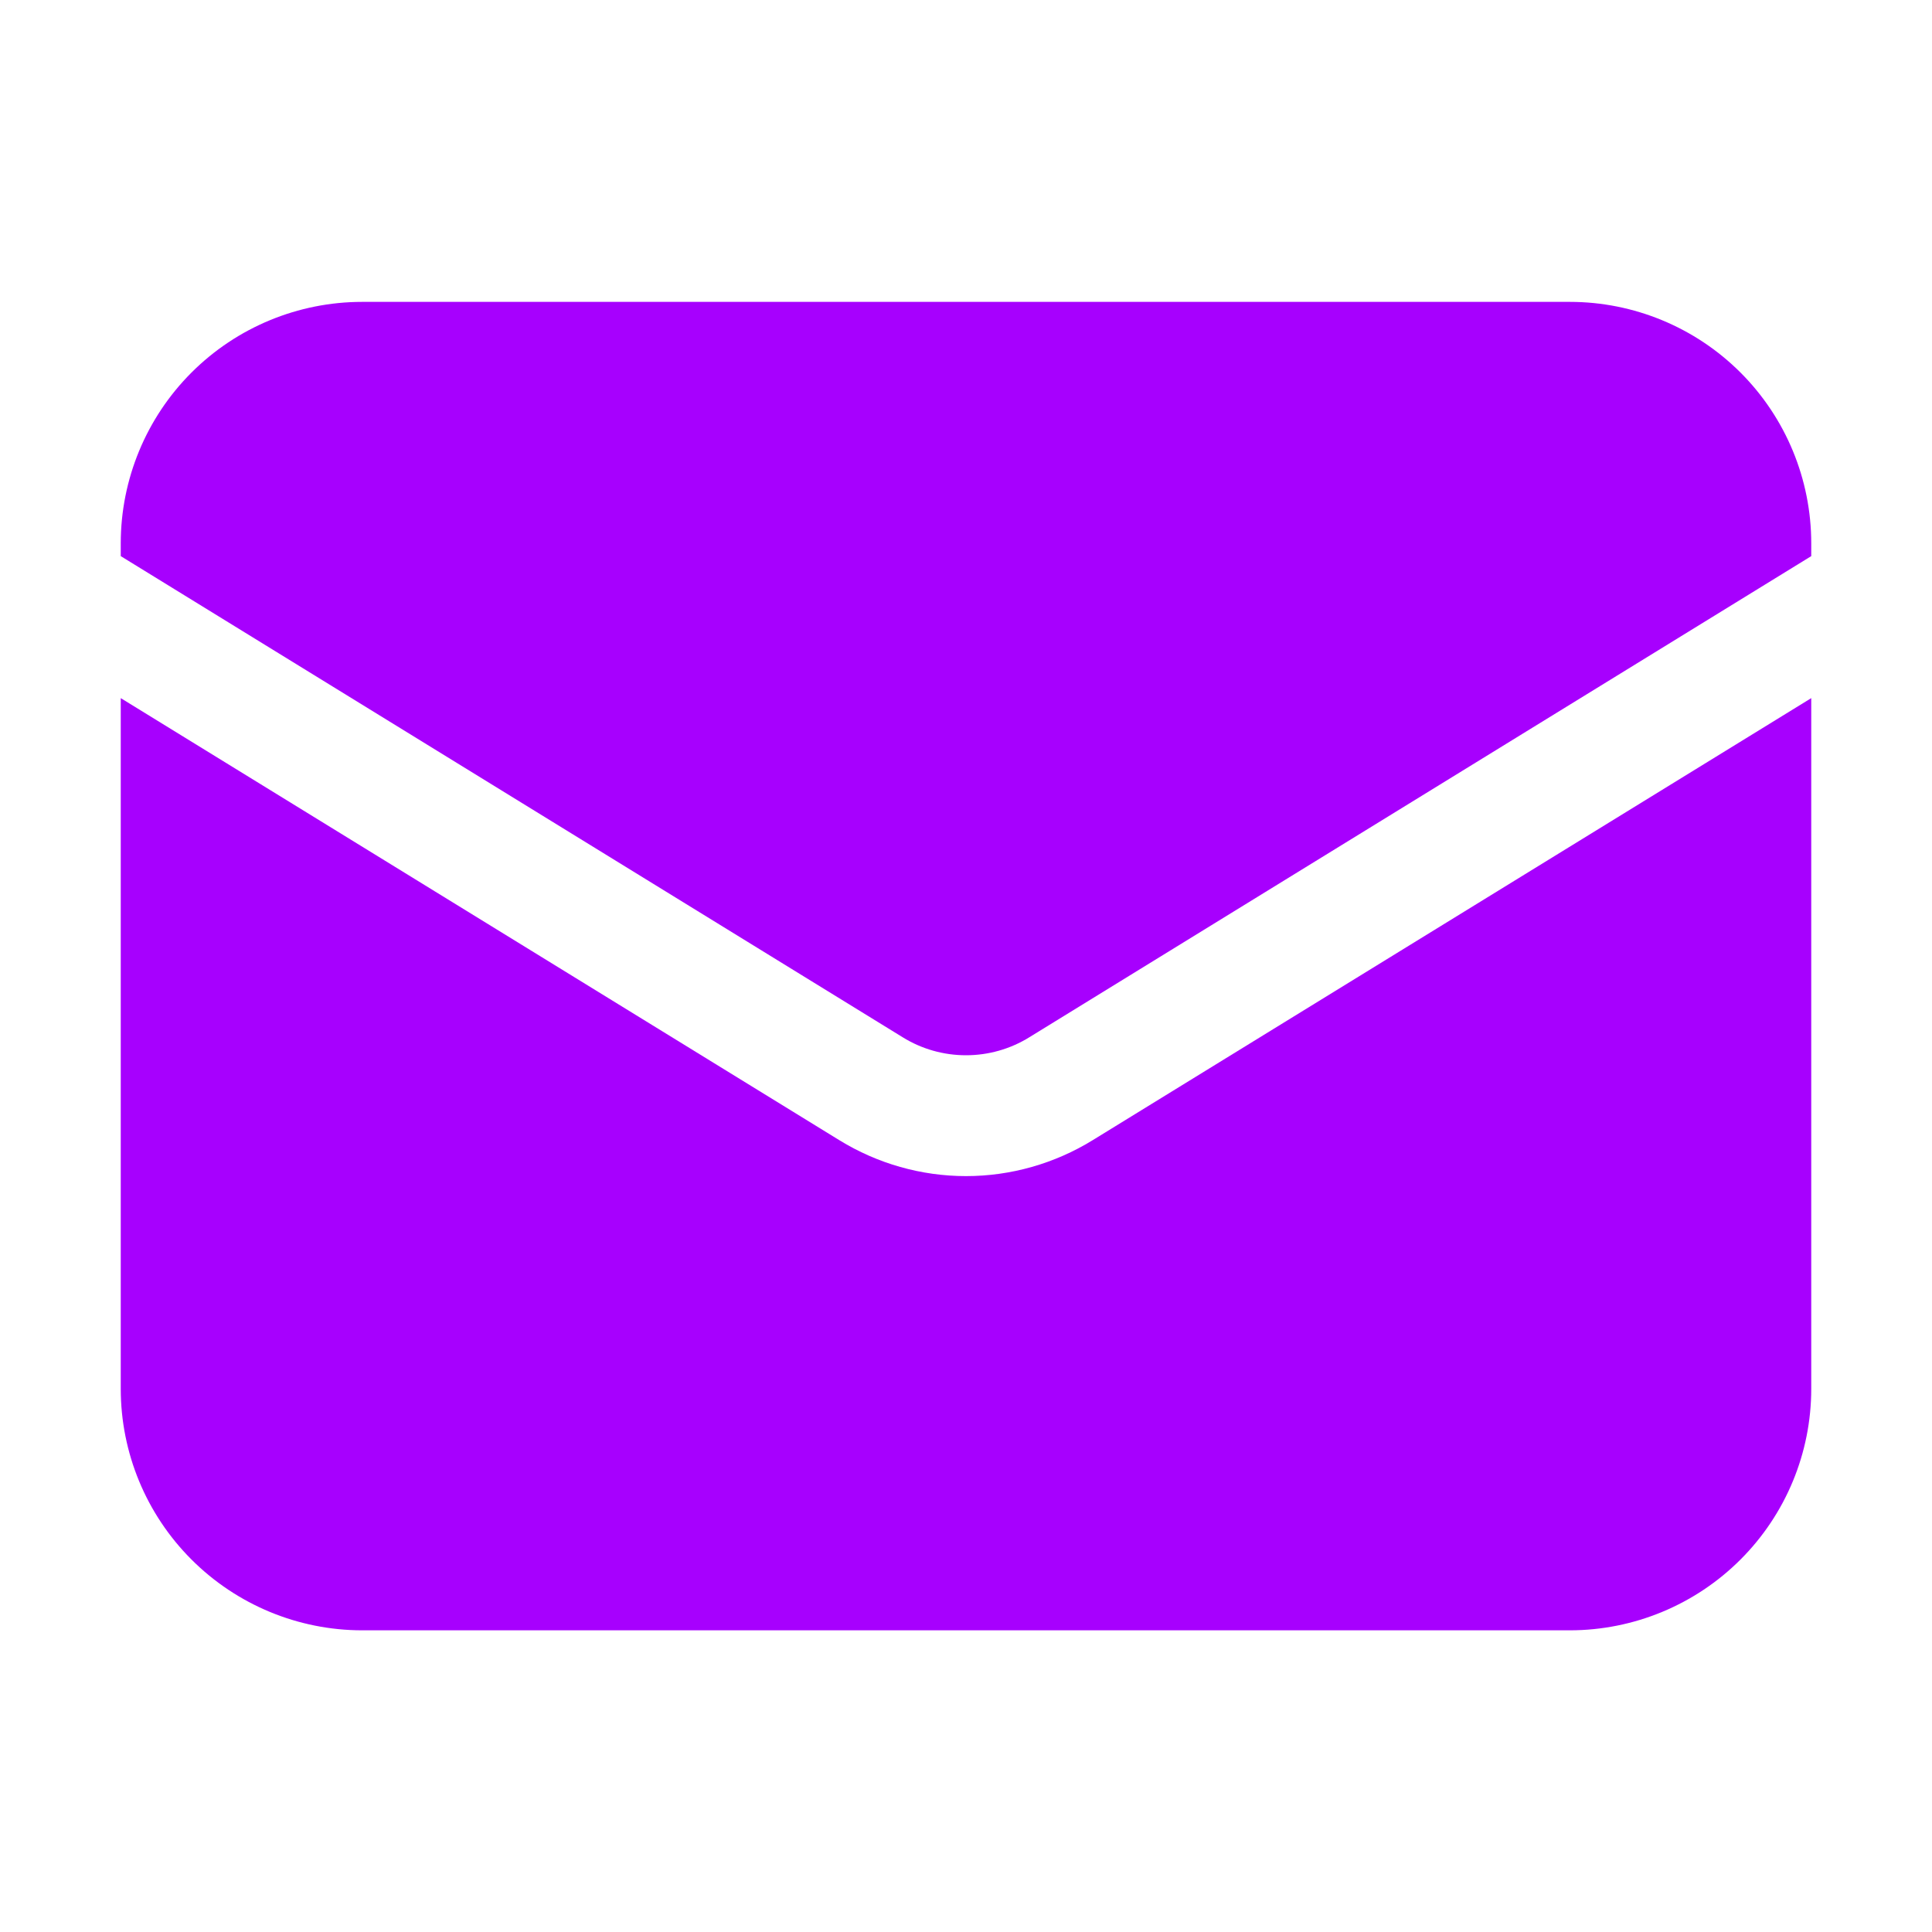
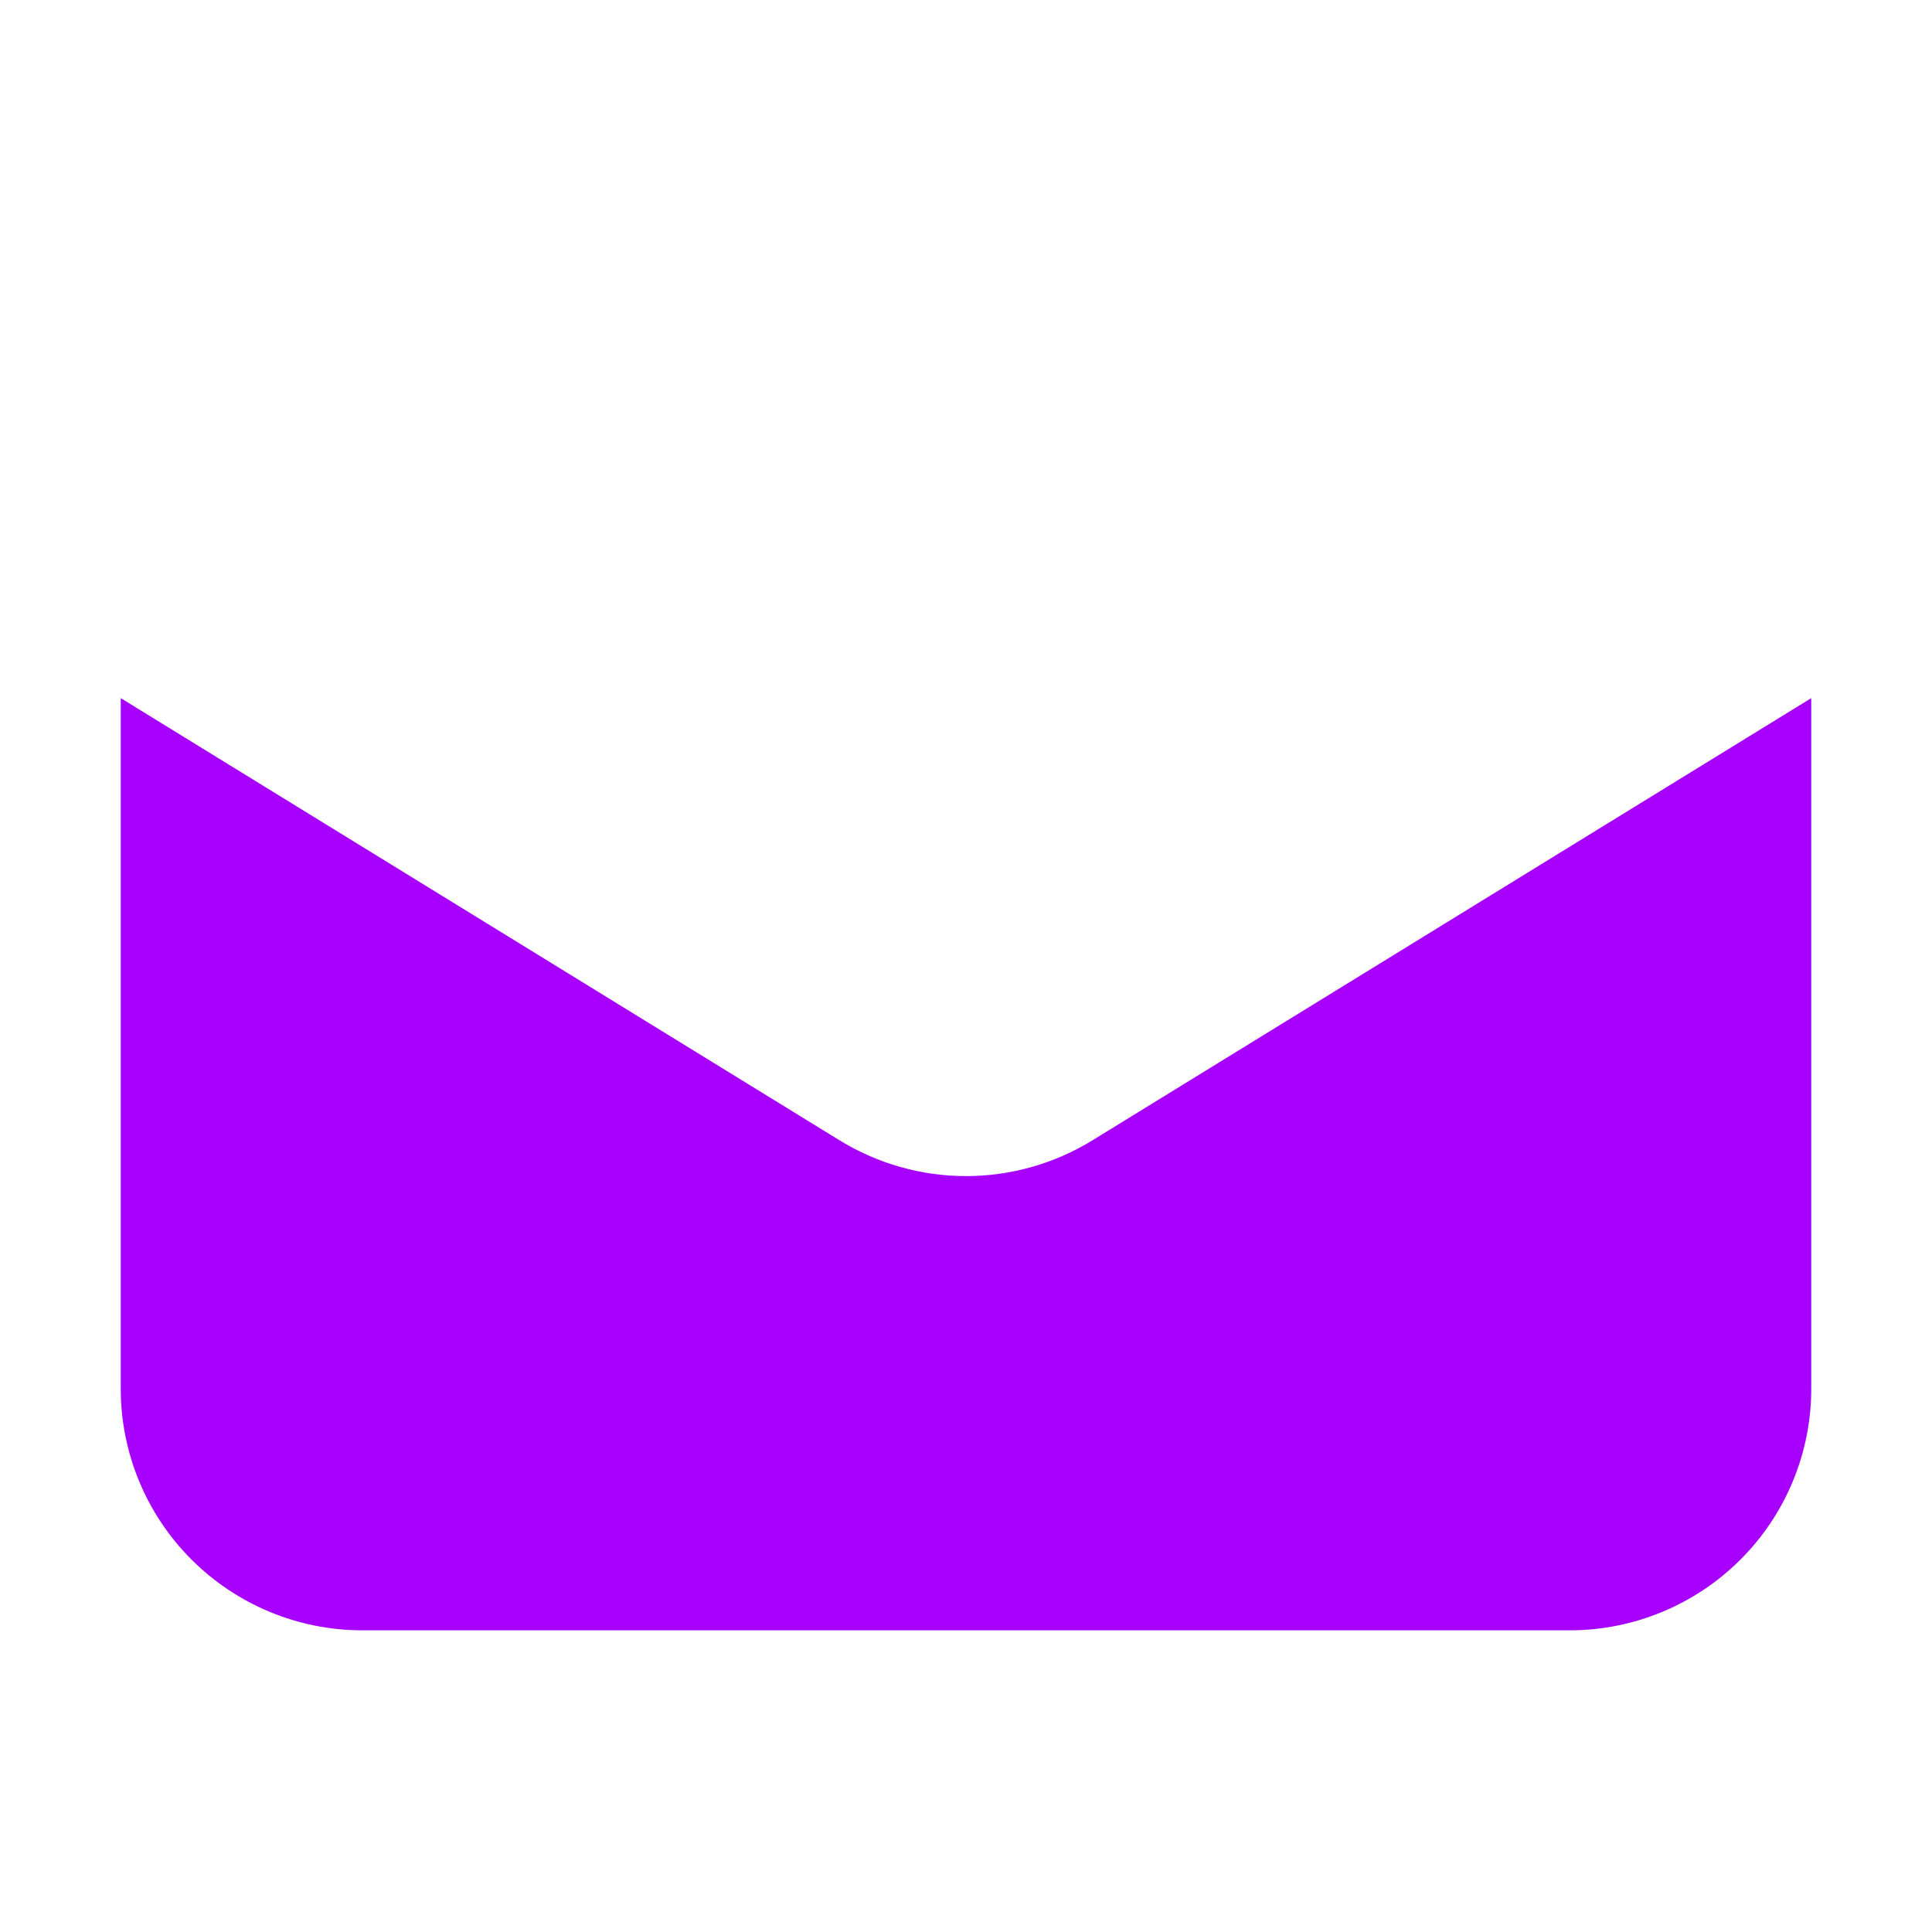
<svg xmlns="http://www.w3.org/2000/svg" width="20" height="20" viewBox="0 0 20 20" fill="none">
  <path d="M1.25 7.227V14.377C1.25 15.04 1.513 15.675 1.982 16.144C2.451 16.613 3.087 16.877 3.75 16.877H16.25C16.913 16.877 17.549 16.613 18.018 16.144C18.487 15.675 18.75 15.04 18.75 14.377V7.227L11.31 11.804C10.916 12.046 10.463 12.175 10 12.175C9.537 12.175 9.084 12.046 8.69 11.804L1.25 7.227Z" fill="#A700FE" />
-   <path d="M18.75 5.757V5.625C18.75 4.962 18.487 4.326 18.018 3.857C17.549 3.388 16.913 3.125 16.25 3.125H3.75C3.087 3.125 2.451 3.388 1.982 3.857C1.513 4.326 1.25 4.962 1.25 5.625V5.757L9.345 10.738C9.542 10.86 9.769 10.924 10 10.924C10.231 10.924 10.458 10.86 10.655 10.738L18.75 5.757Z" fill="#A700FE" />
</svg>